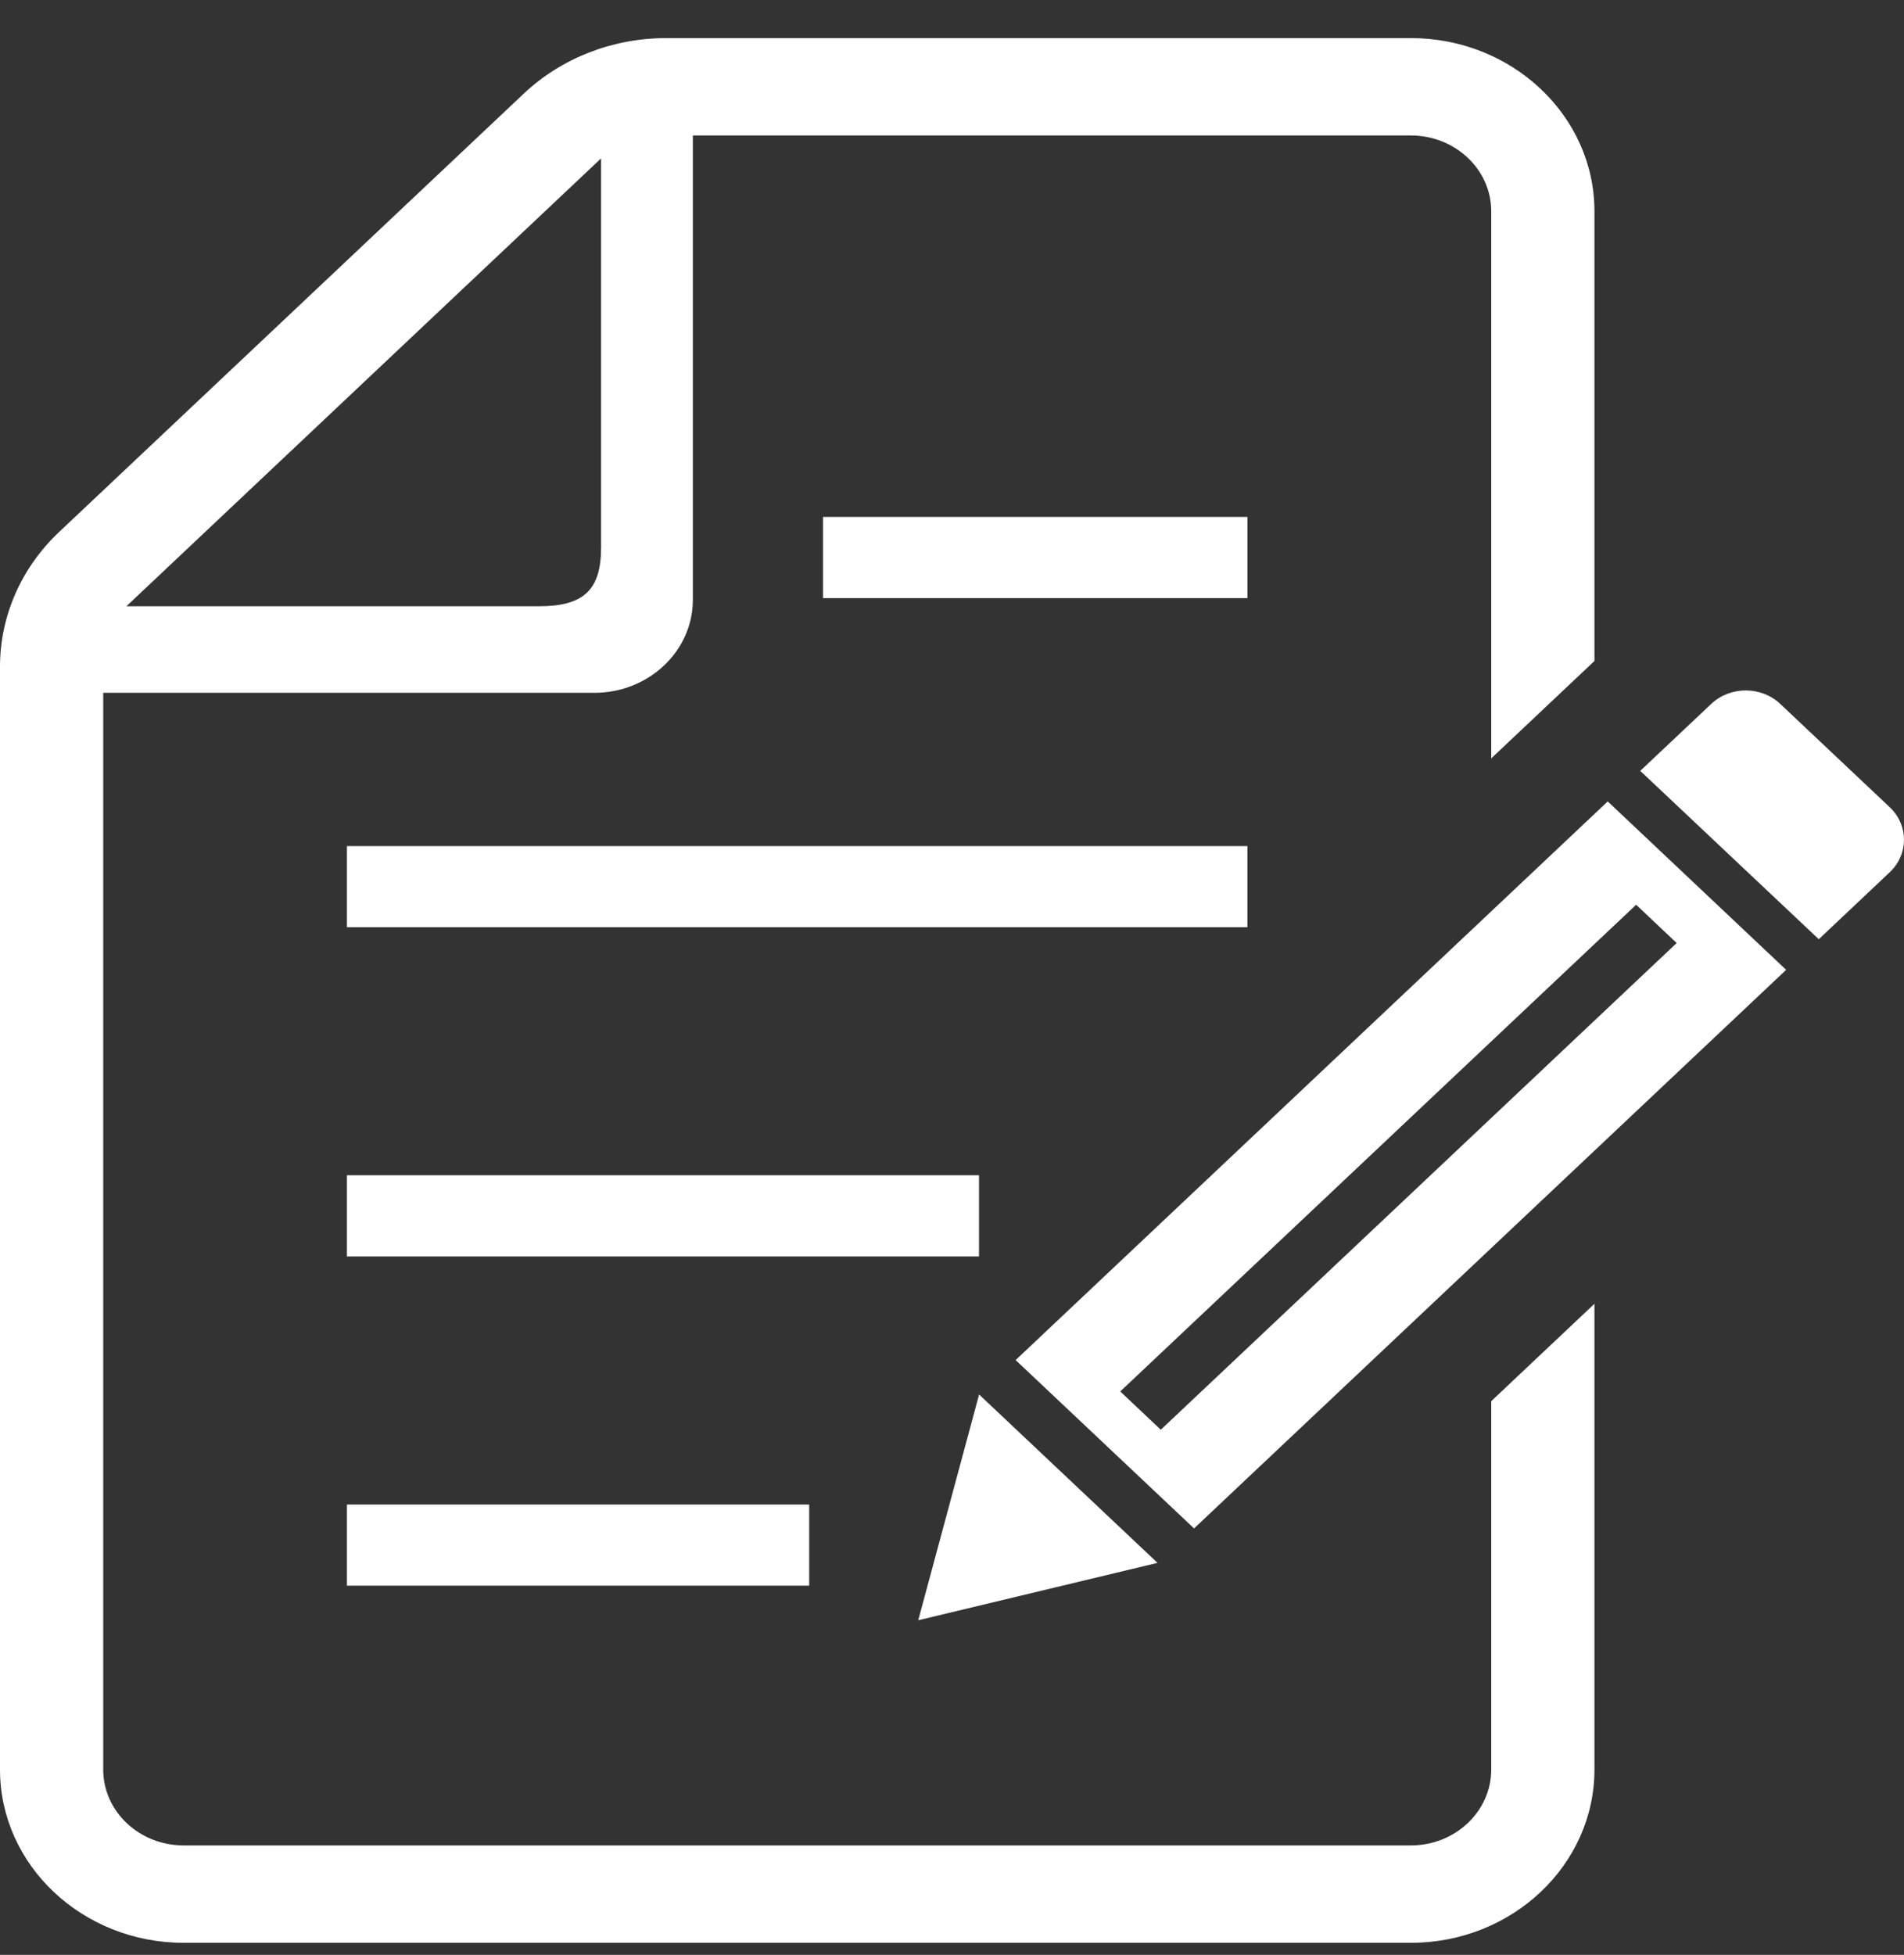
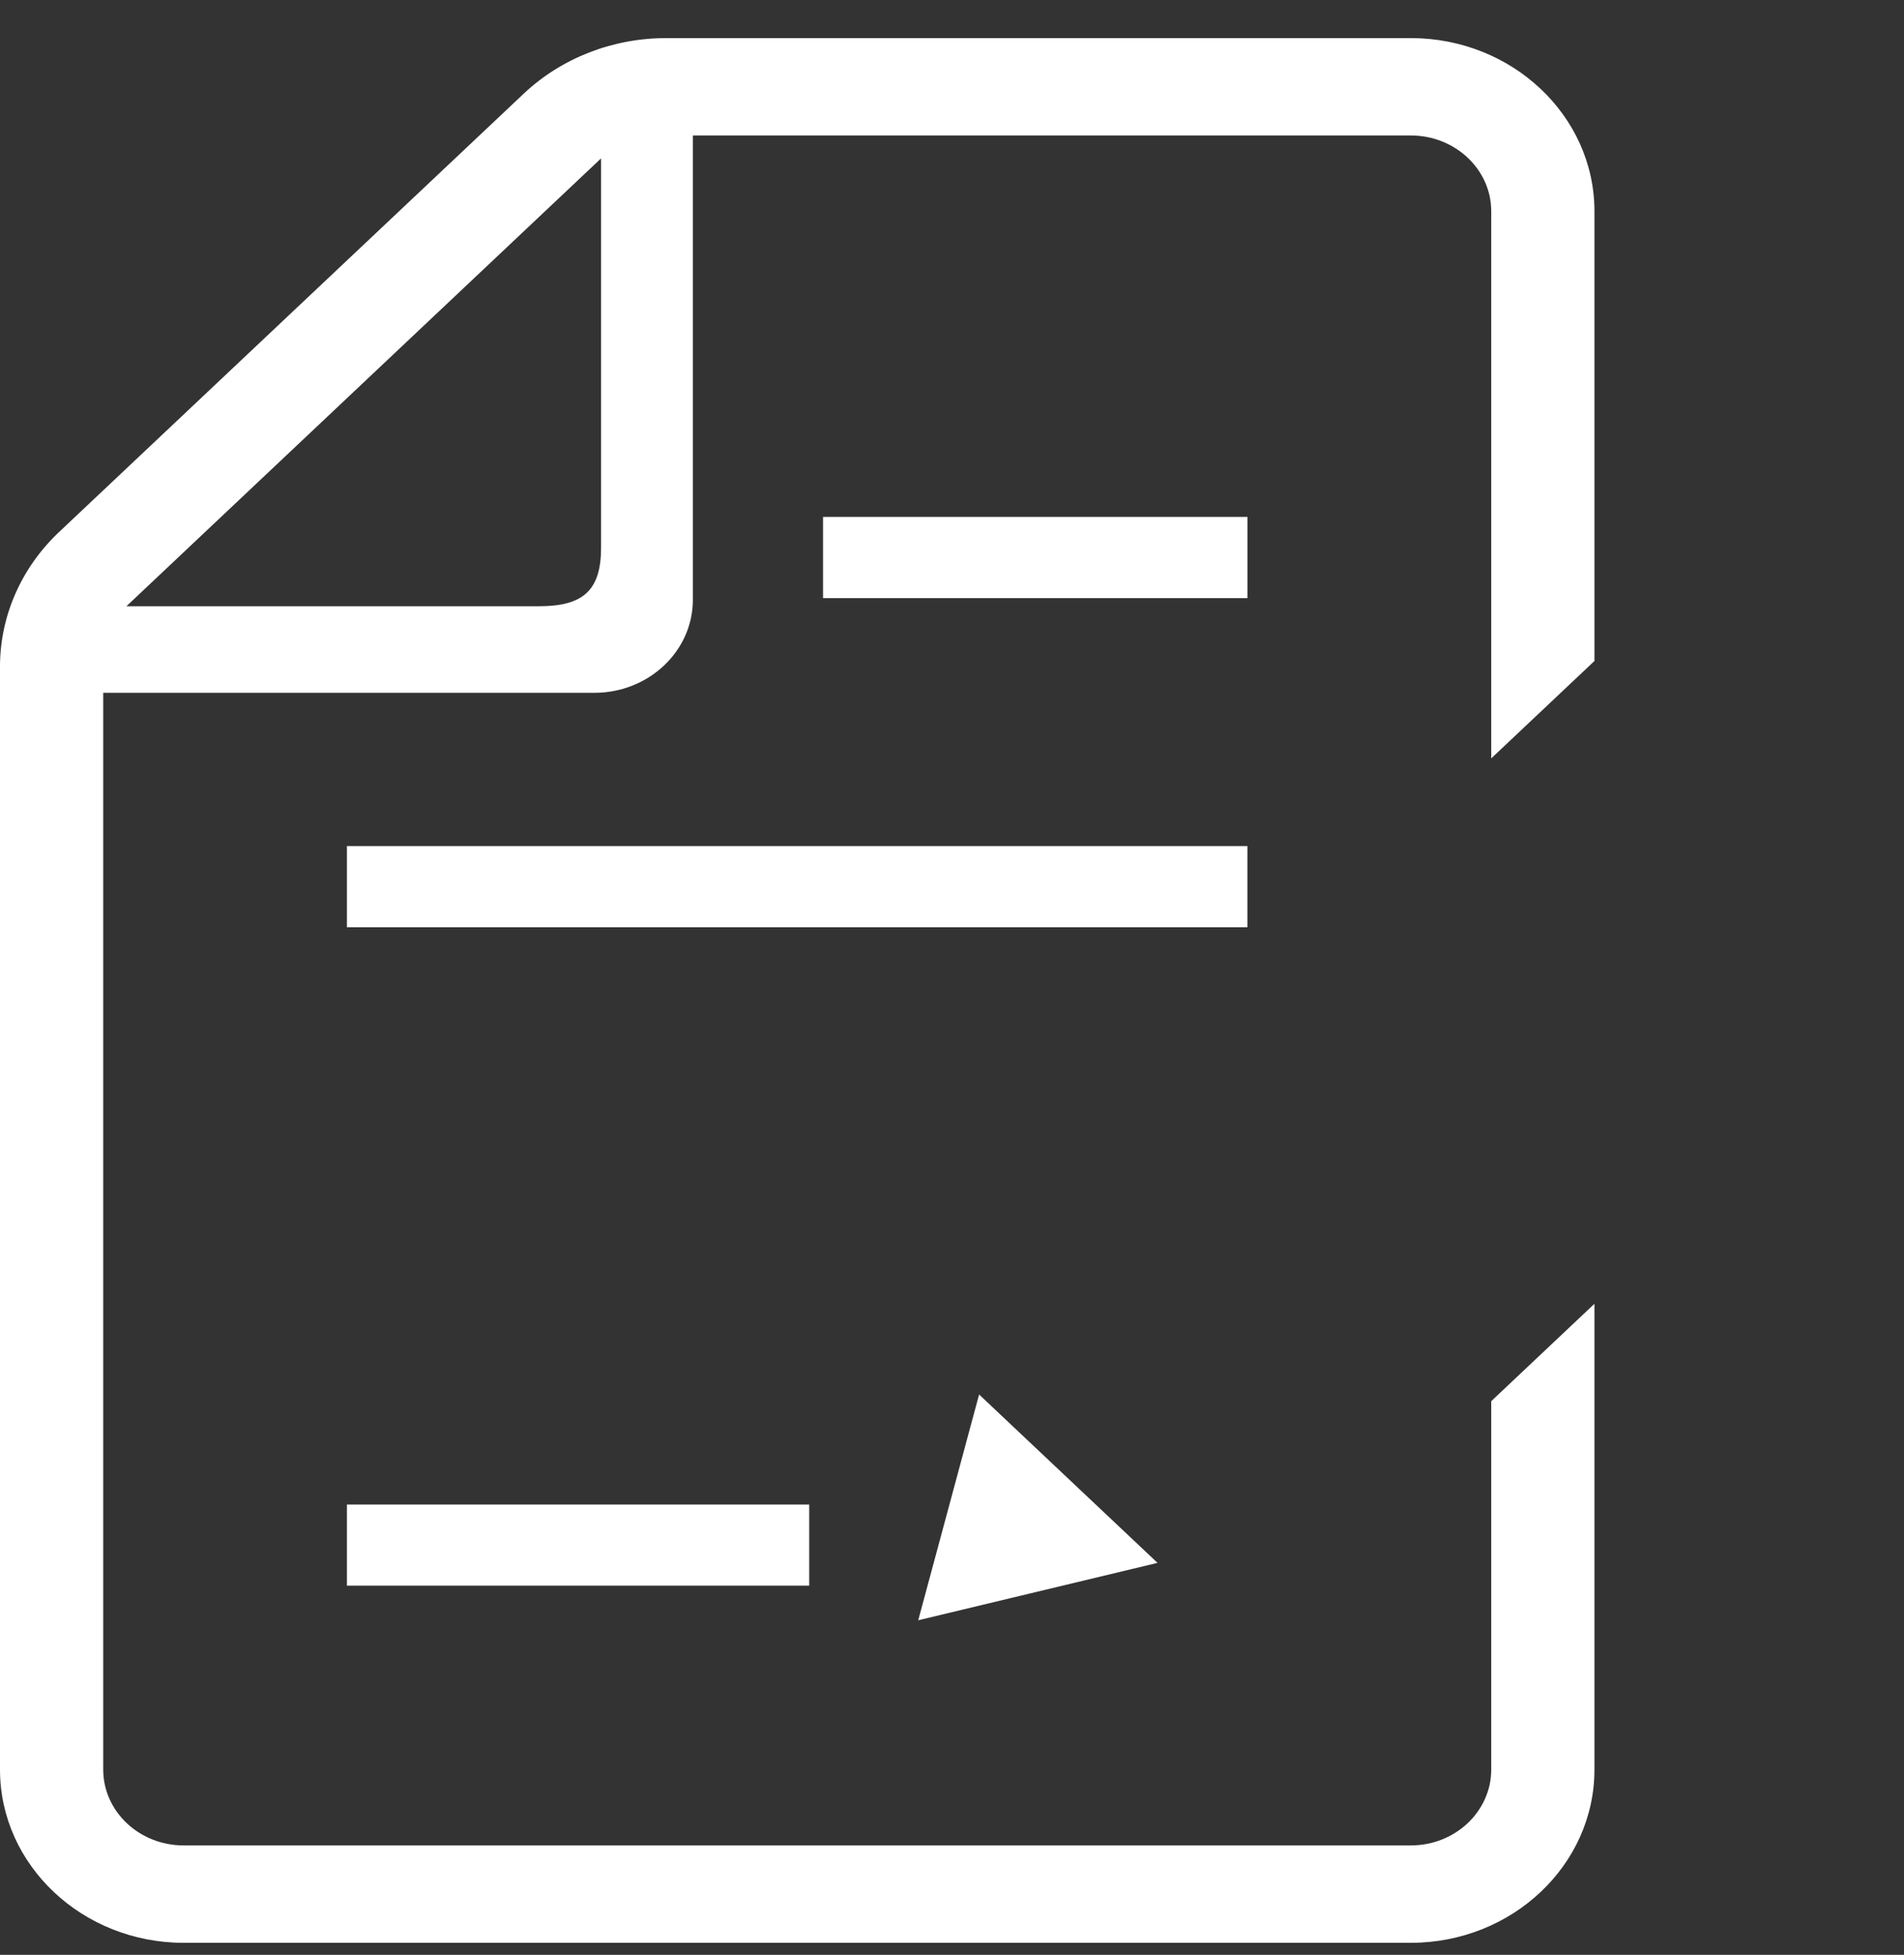
<svg xmlns="http://www.w3.org/2000/svg" width="38" height="39" viewBox="0 0 38 39" fill="none">
  <rect x="0" y="0" width="38" height="39" fill="#333333" stroke="none" />
  <path d="M16.15 30.016H6.924V31.635H16.15V30.016Z" fill="white" />
-   <path d="M19.539 23.447H6.924V25.067H19.539V23.447Z" fill="white" />
  <path d="M24.896 16.88H6.924V18.499H24.896V16.88Z" fill="white" />
  <path d="M24.897 10.313H16.426V11.933H24.897V10.313Z" fill="white" />
  <path d="M29.762 35.304C29.762 36.138 29.043 36.817 28.158 36.817H3.664C2.779 36.817 2.06 36.138 2.06 35.304V13.822H11.863C12.946 13.822 13.828 12.99 13.828 11.967V2.703H28.158C29.043 2.703 29.762 3.381 29.762 4.214V15.13L31.822 13.187V4.214C31.822 2.31 30.178 0.76 28.158 0.76H13.296C12.227 0.76 11.204 1.159 10.45 1.871L1.179 10.614C0.424 11.326 0 12.292 0 13.299V35.304C0 37.21 1.644 38.76 3.664 38.76H28.158C30.178 38.76 31.822 37.21 31.822 35.304V26.011L29.762 27.954V35.304ZM11.996 3.16V10.928C11.996 11.768 11.649 12.095 10.759 12.095H2.523L11.996 3.16Z" fill="white" />
-   <path d="M37.715 16.104L35.53 14.043C35.15 13.685 34.533 13.685 34.153 14.043L32.736 15.379L36.299 18.738L37.715 17.402C38.095 17.043 38.095 16.462 37.715 16.104Z" fill="white" />
  <path d="M19.541 27.821L18.326 32.325L23.102 31.18L19.541 27.821Z" fill="white" />
-   <path d="M20.27 27.134L23.831 30.493L35.648 19.349L32.087 15.989L20.27 27.134ZM33.463 18.814L23.167 28.524L22.358 27.76L32.654 18.05L33.463 18.814Z" fill="white" />
</svg>